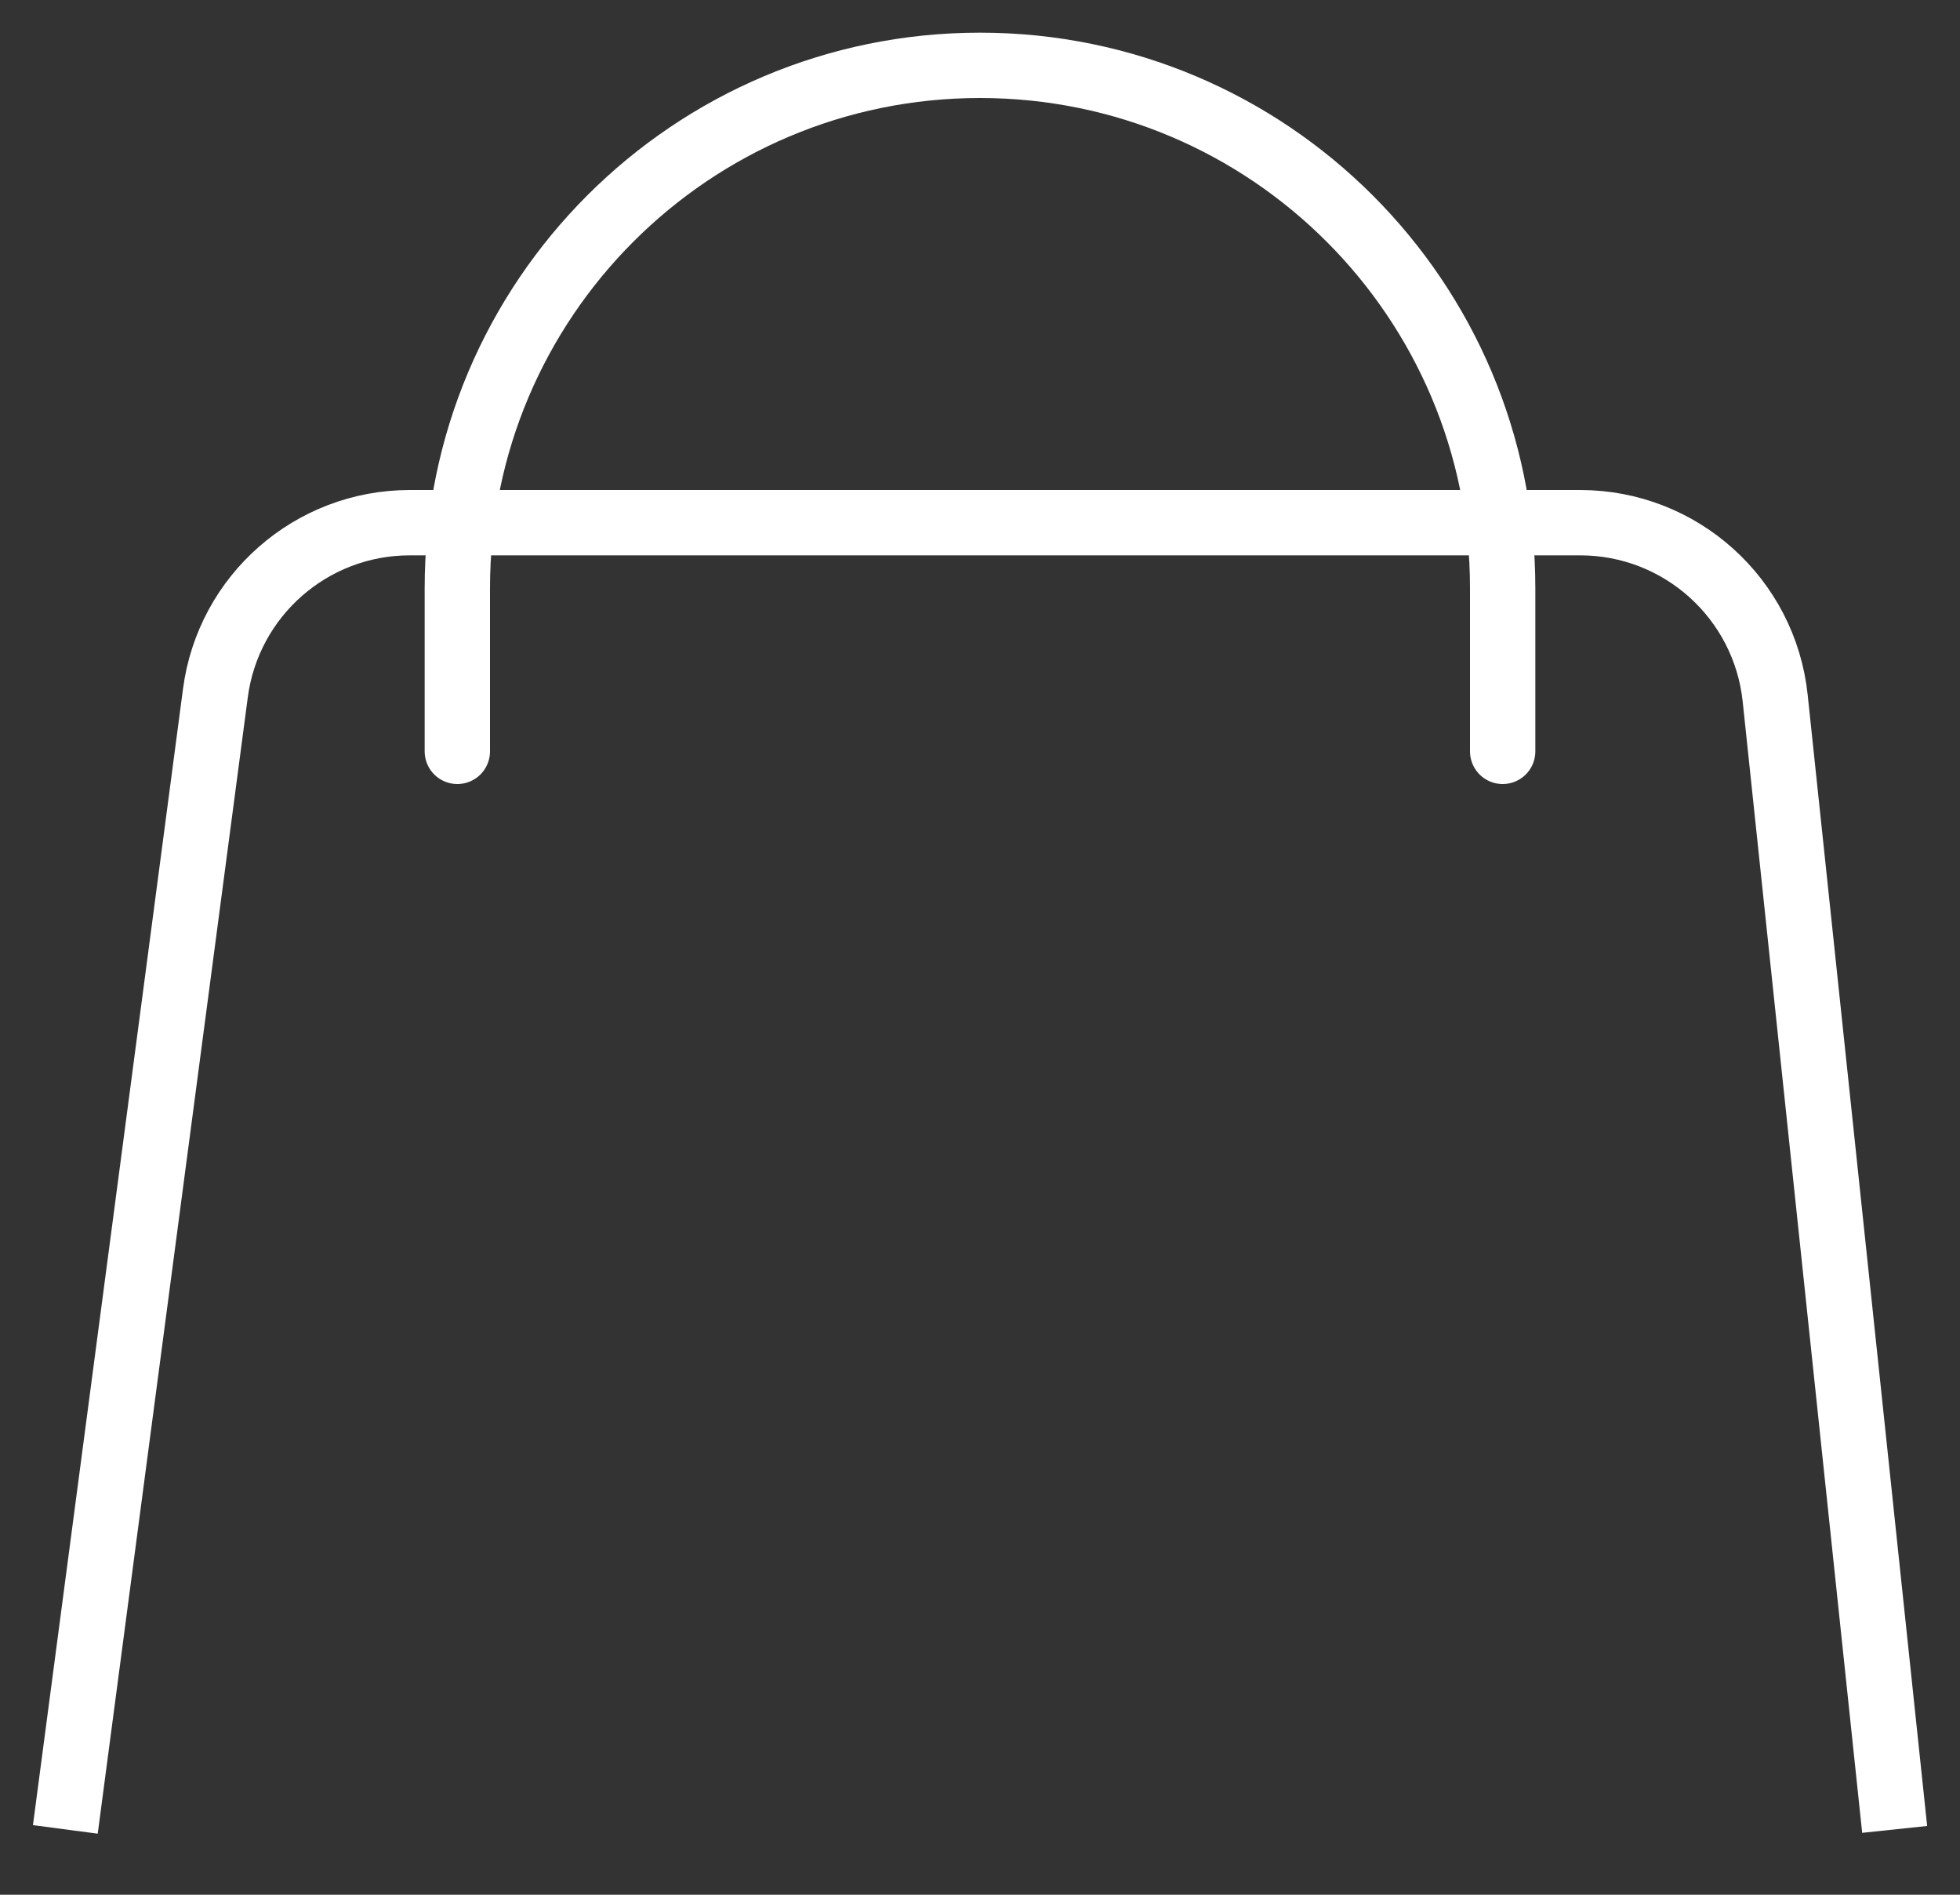
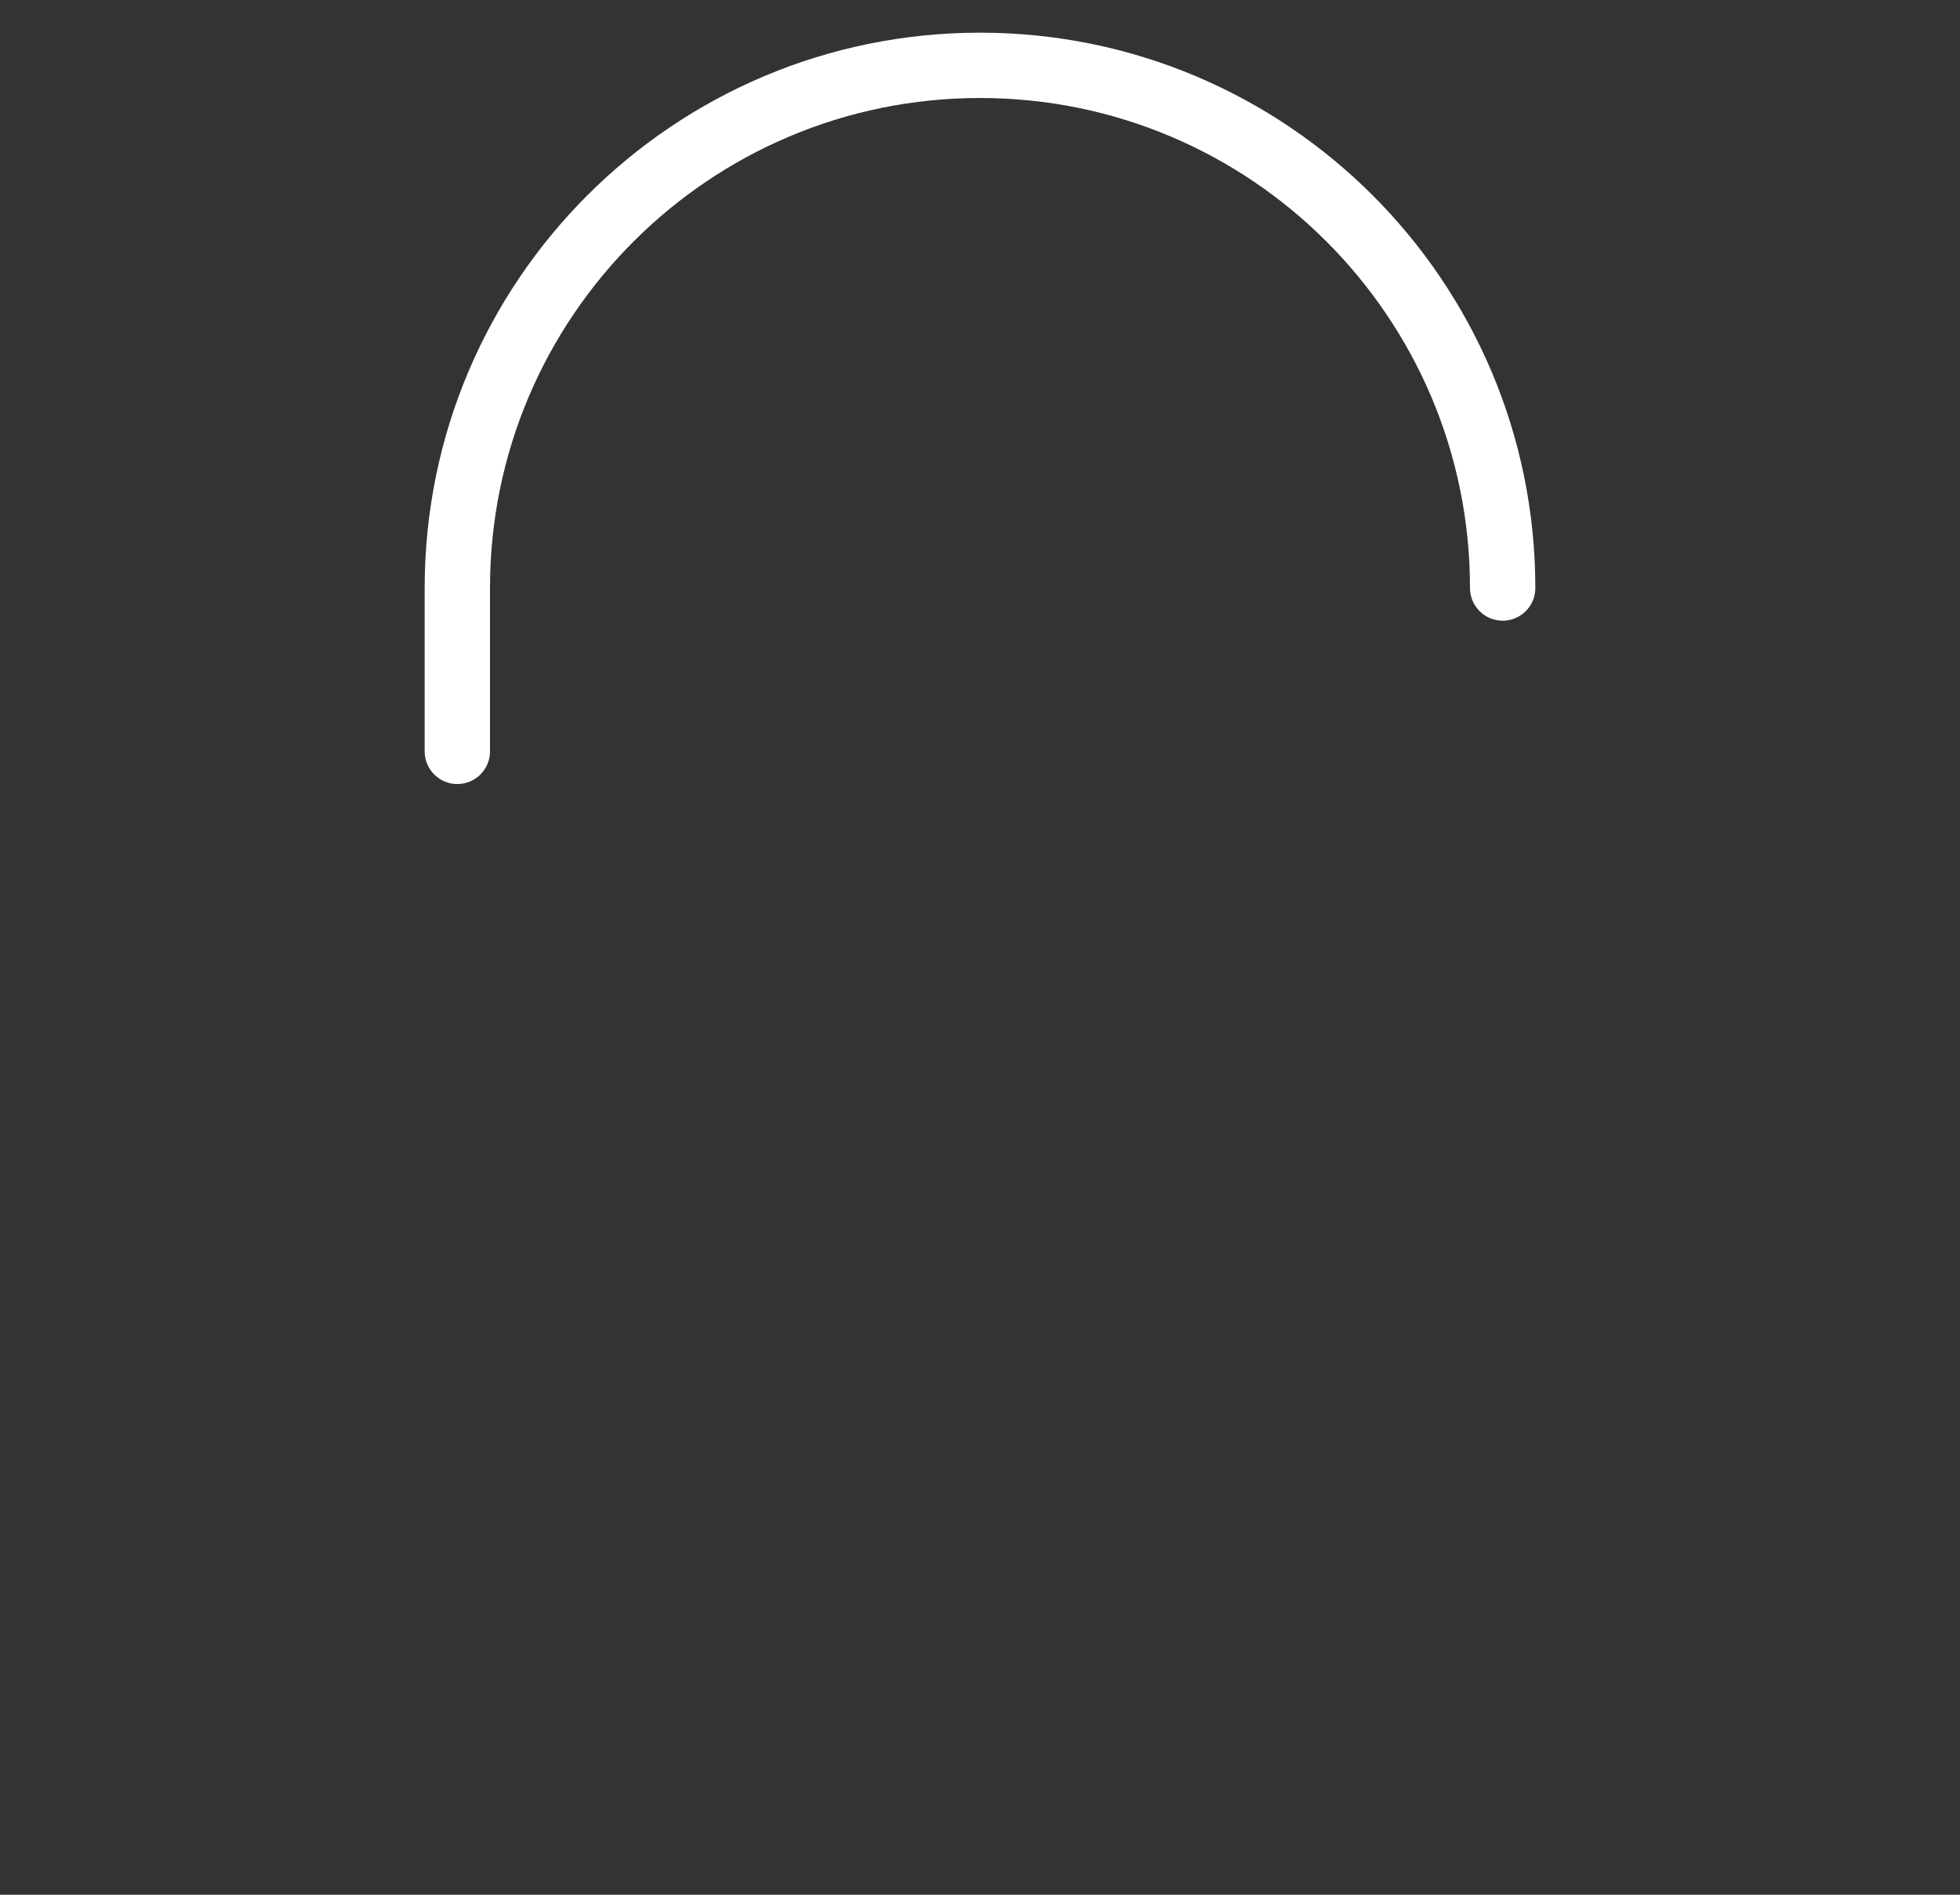
<svg xmlns="http://www.w3.org/2000/svg" width="30" height="29" viewBox="0 0 30 29" fill="none">
  <rect x="0" y="0" width="30" height="29" fill="#333333" stroke="none" />
-   <path d="M29 28L27.171 10.685C27.009 9.158 25.722 8 24.187 8H6.271C4.766 8 3.494 9.115 3.297 10.607L1 28" stroke="white" />
-   <path d="M7 11.5V9C7 4.582 10.582 1 15 1C19.418 1 23 4.582 23 9V11.5" stroke="white" stroke-linecap="round" />
+   <path d="M7 11.5V9C7 4.582 10.582 1 15 1C19.418 1 23 4.582 23 9" stroke="white" stroke-linecap="round" />
</svg>